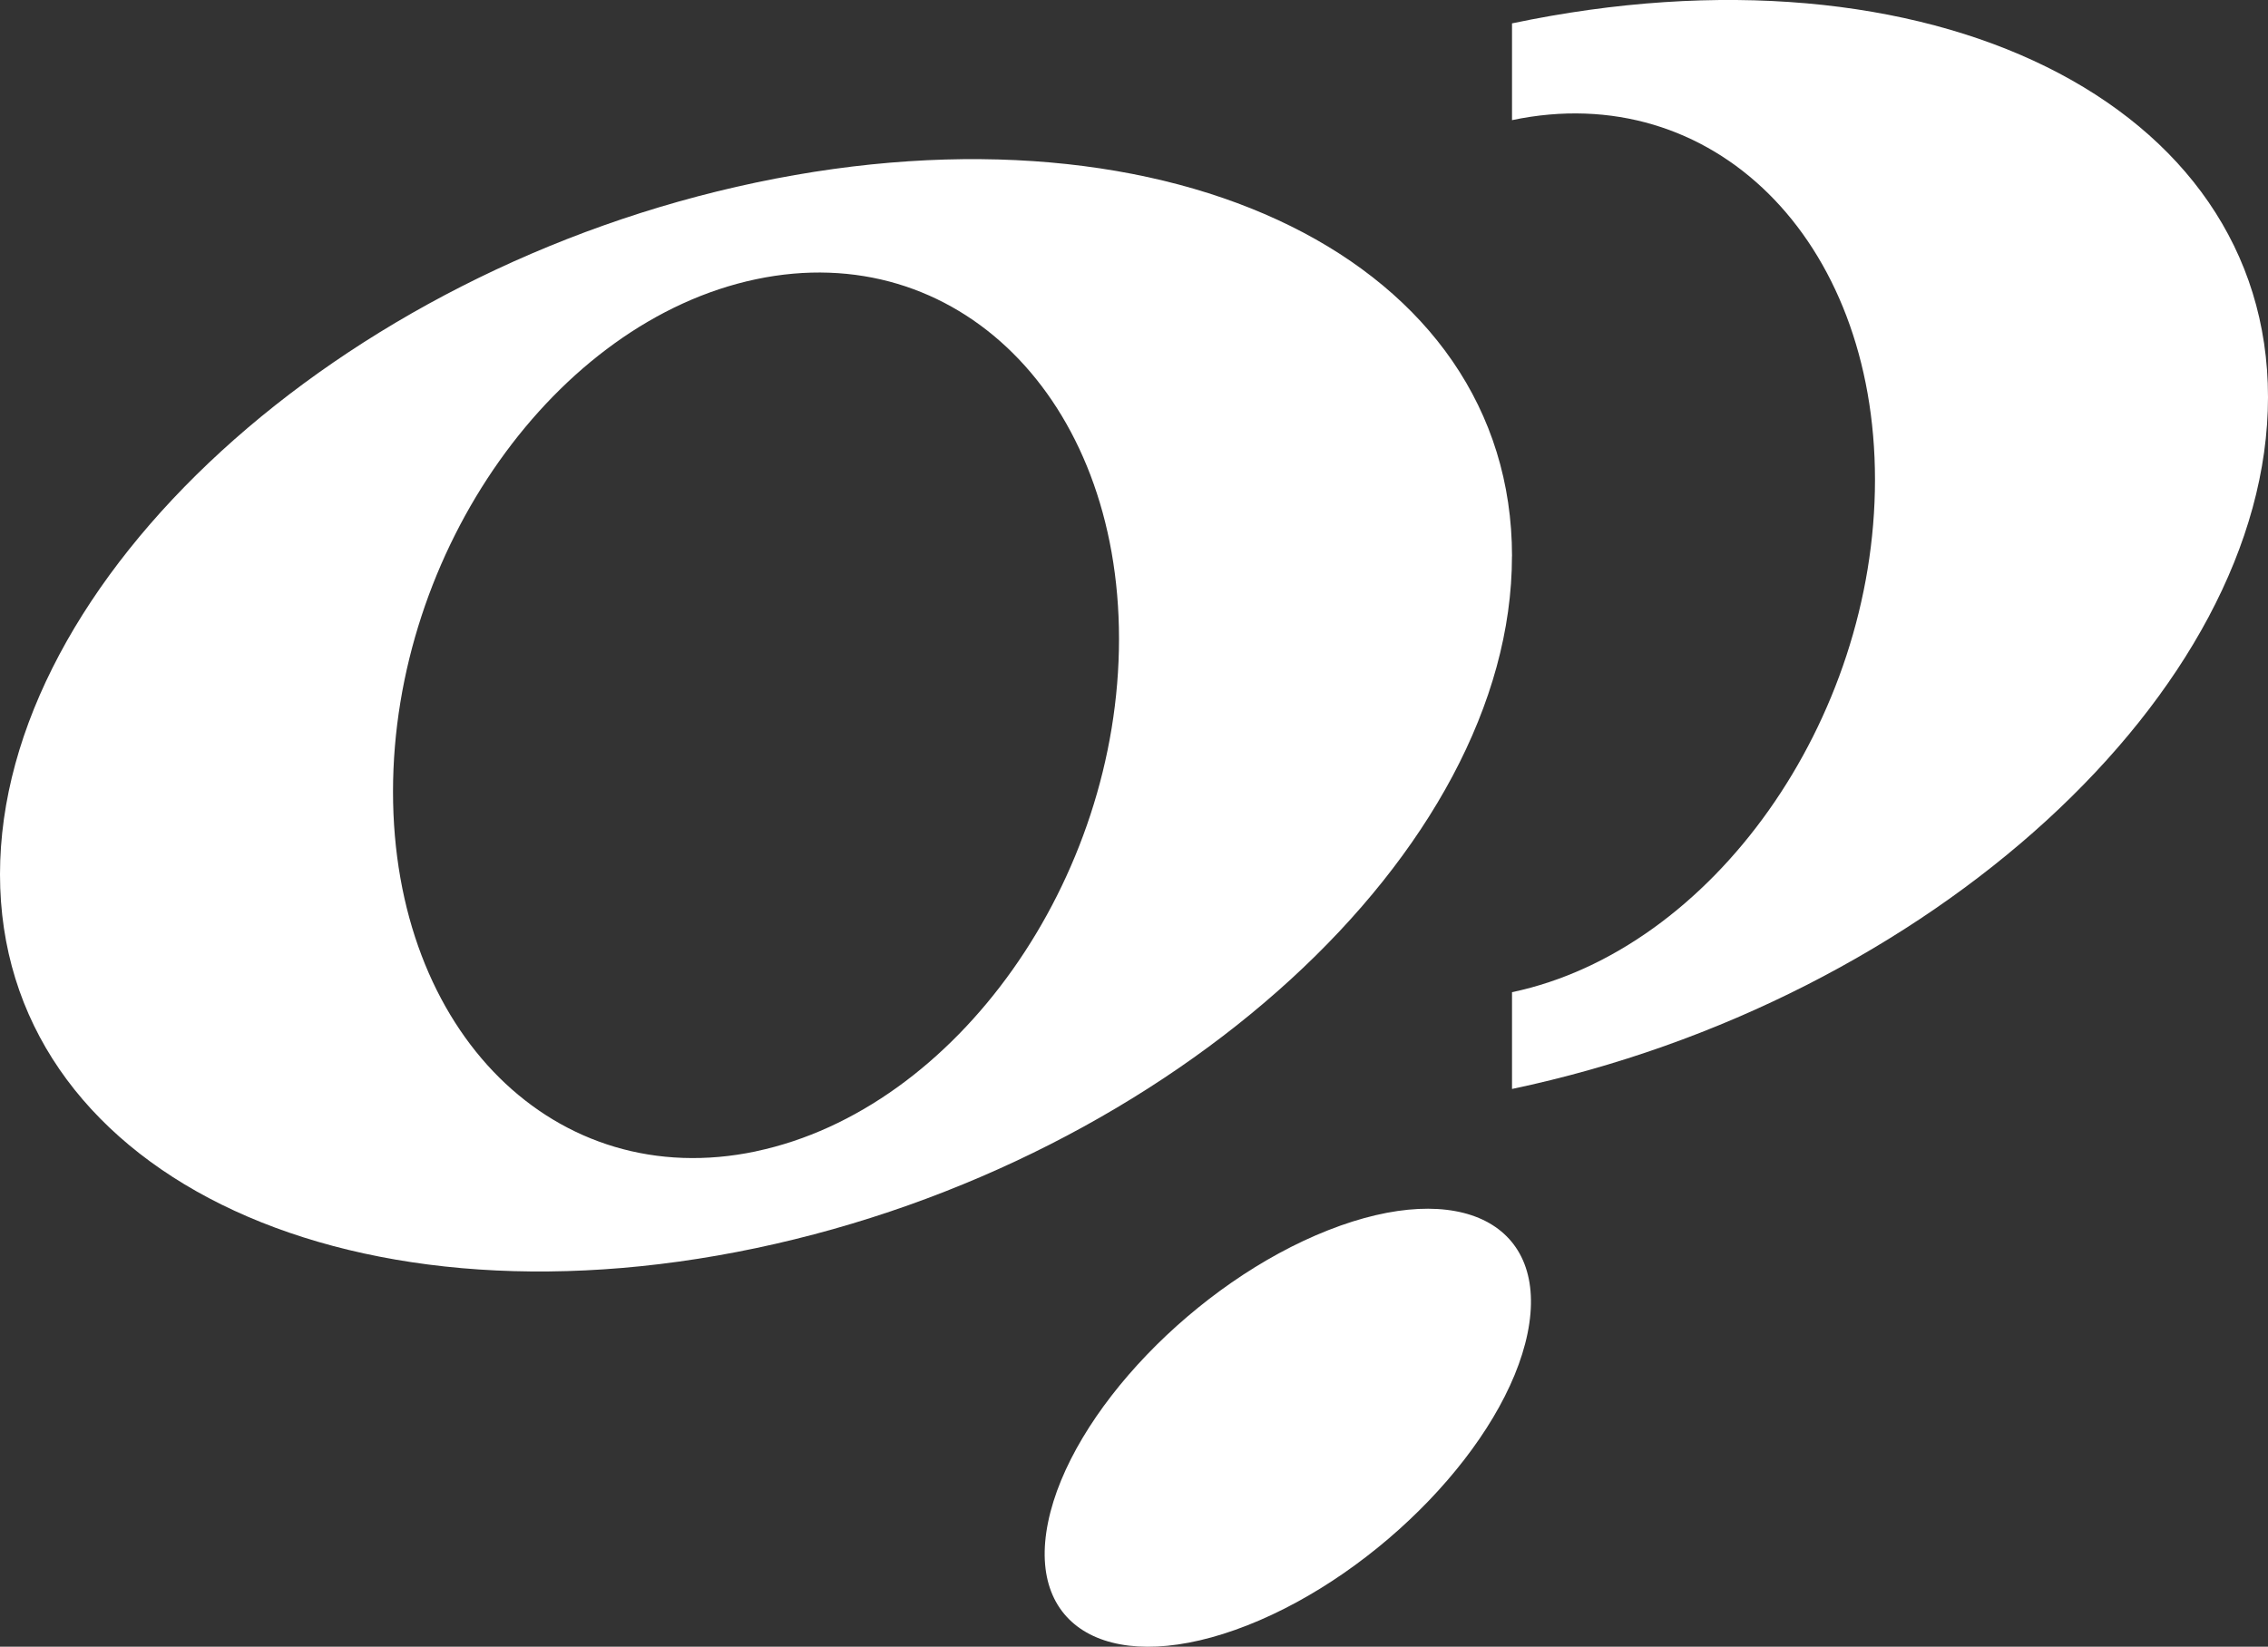
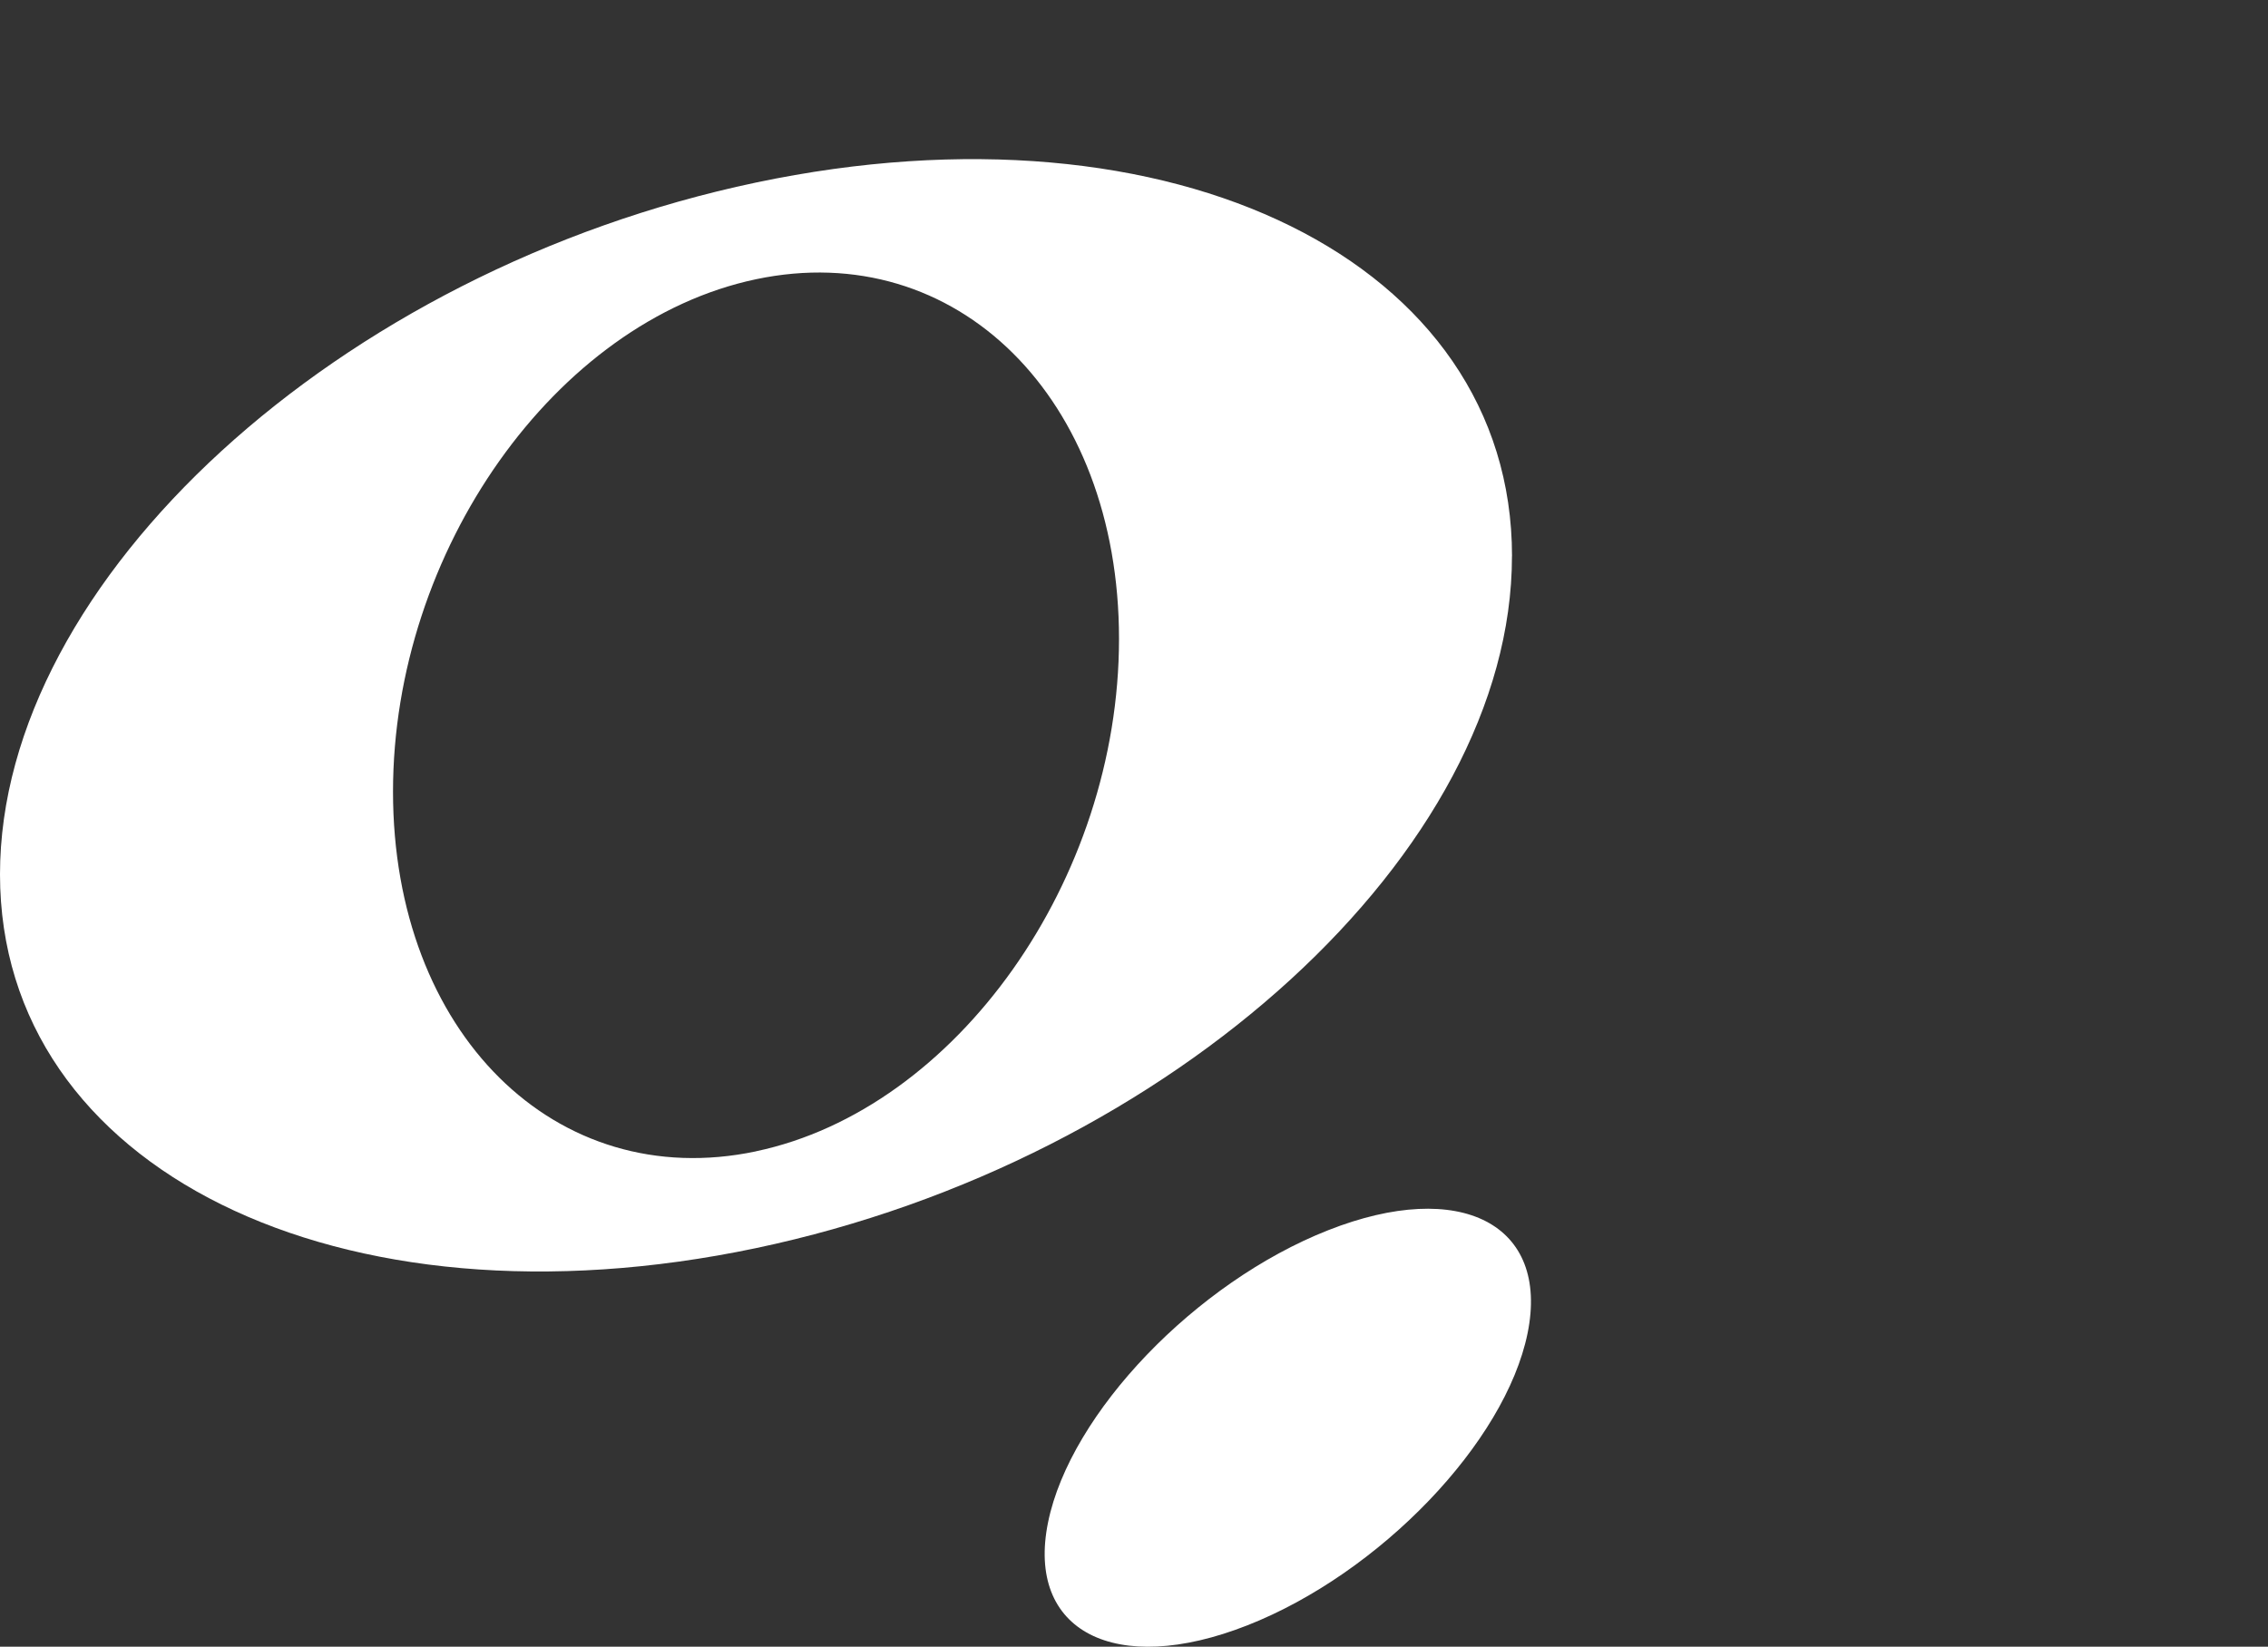
<svg xmlns="http://www.w3.org/2000/svg" id="Layer_2" viewBox="0 0 370.66 269.2">
  <rect x="0" y="0" width="370.66" height="269.2" fill="#333333" stroke="none" />
  <defs>
    <style>
      .cls-1 {
        fill: #fff;
      }
    </style>
  </defs>
  <g id="design">
    <g>
      <path class="cls-1" d="M217.07,201.11c-21.64,8.52-42.14,29.89-45.78,47.73-3.65,17.84,10.94,25.38,32.58,16.86,21.64-8.52,42.14-29.89,45.78-47.73s-10.94-25.39-32.58-16.86Z" />
      <path class="cls-1" d="M247.11,90.93c0-48.11-55.32-75.46-123.55-61.09C55.32,44.2,0,94.84,0,142.94s55.32,75.46,123.55,61.1,123.55-65.01,123.55-113.11ZM123.55,188.22c-32.76,6.9-59.32-19.43-59.32-58.8s26.56-76.87,59.32-83.77c32.76-6.9,59.33,19.43,59.33,58.79s-26.56,76.87-59.33,83.77Z" />
-       <path class="cls-1" d="M247.11,3.82v15.82c32.76-6.9,59.32,19.43,59.32,58.79s-26.56,76.87-59.32,83.77v15.82c68.24-14.36,123.55-65,123.55-113.11S315.34-10.54,247.11,3.82Z" />
    </g>
  </g>
</svg>